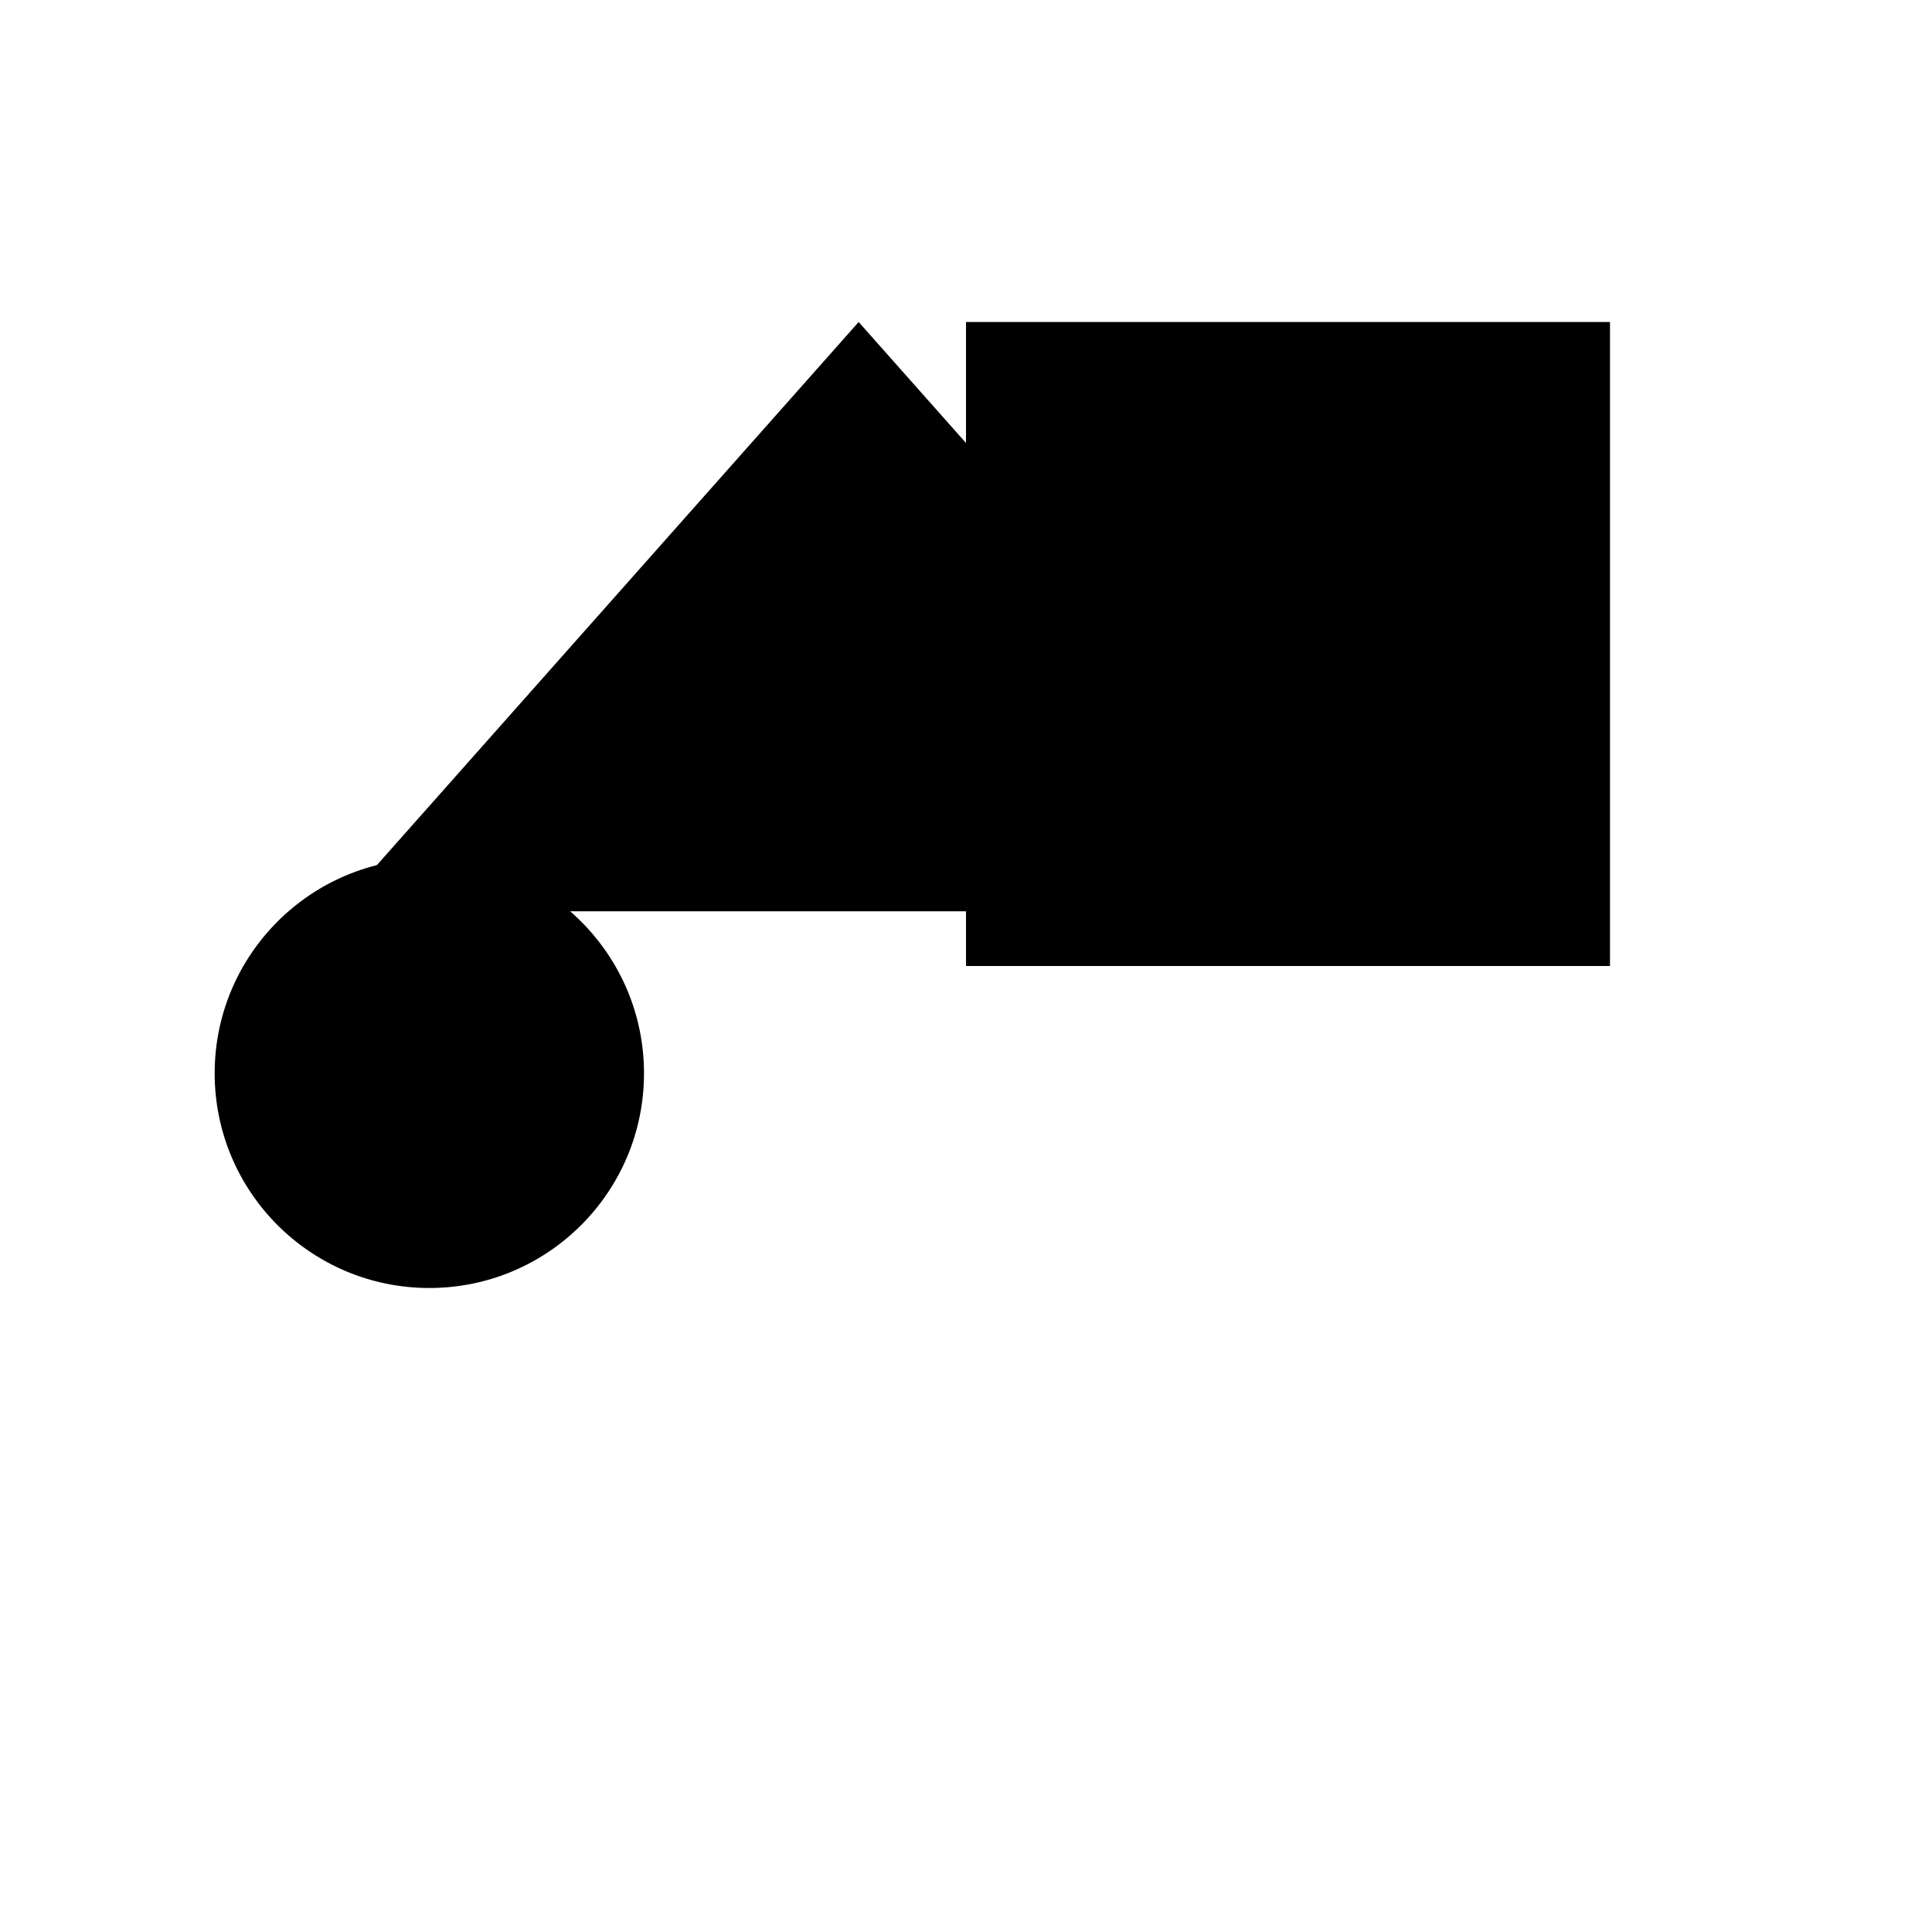
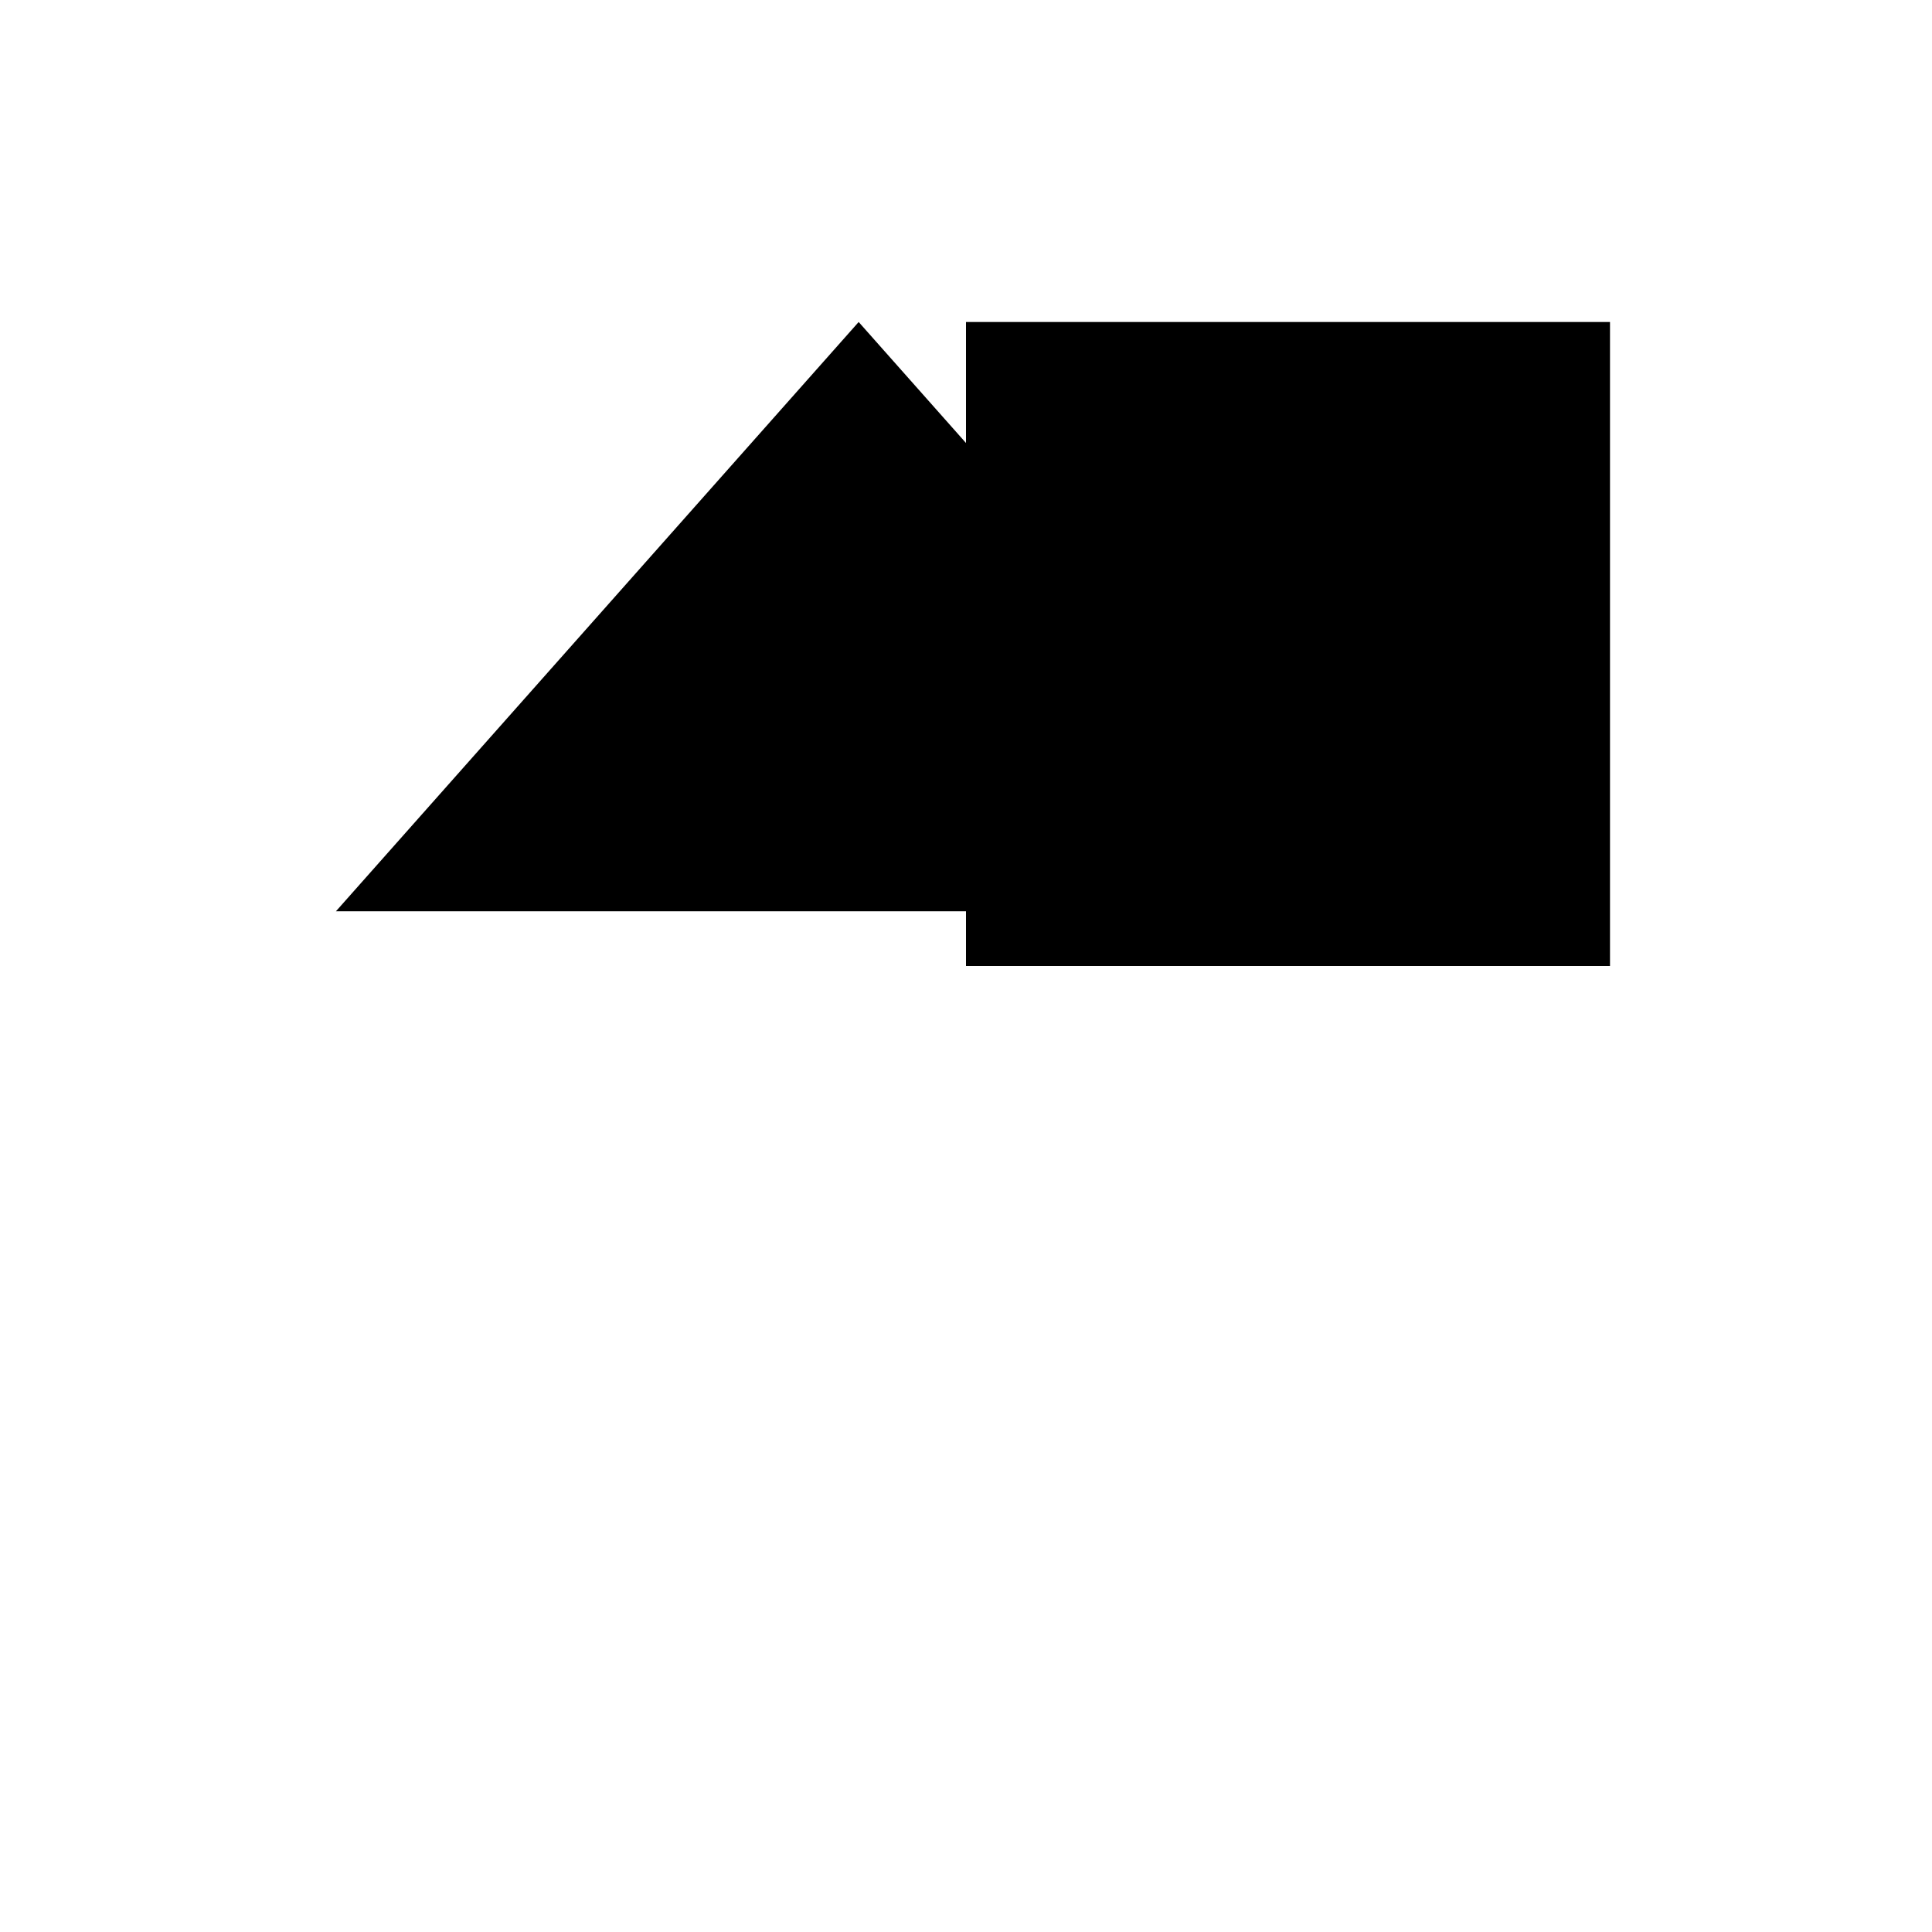
<svg xmlns="http://www.w3.org/2000/svg" viewBox="0 0 9 9" title="identicône par Marc Bresson">
  <rect style="fill:hsl(189,85%,72%);" x="4.5" y="1.5" width="3" height="3" />
-   <circle style="fill:hsl(129,85%,72%);" cx="2" cy="5" r="1" />
  <polygon style="fill:hsl(249,85%,72%);" points="4 1.5 1.565 4.245 6.435 4.245 4 1.5" />
</svg>